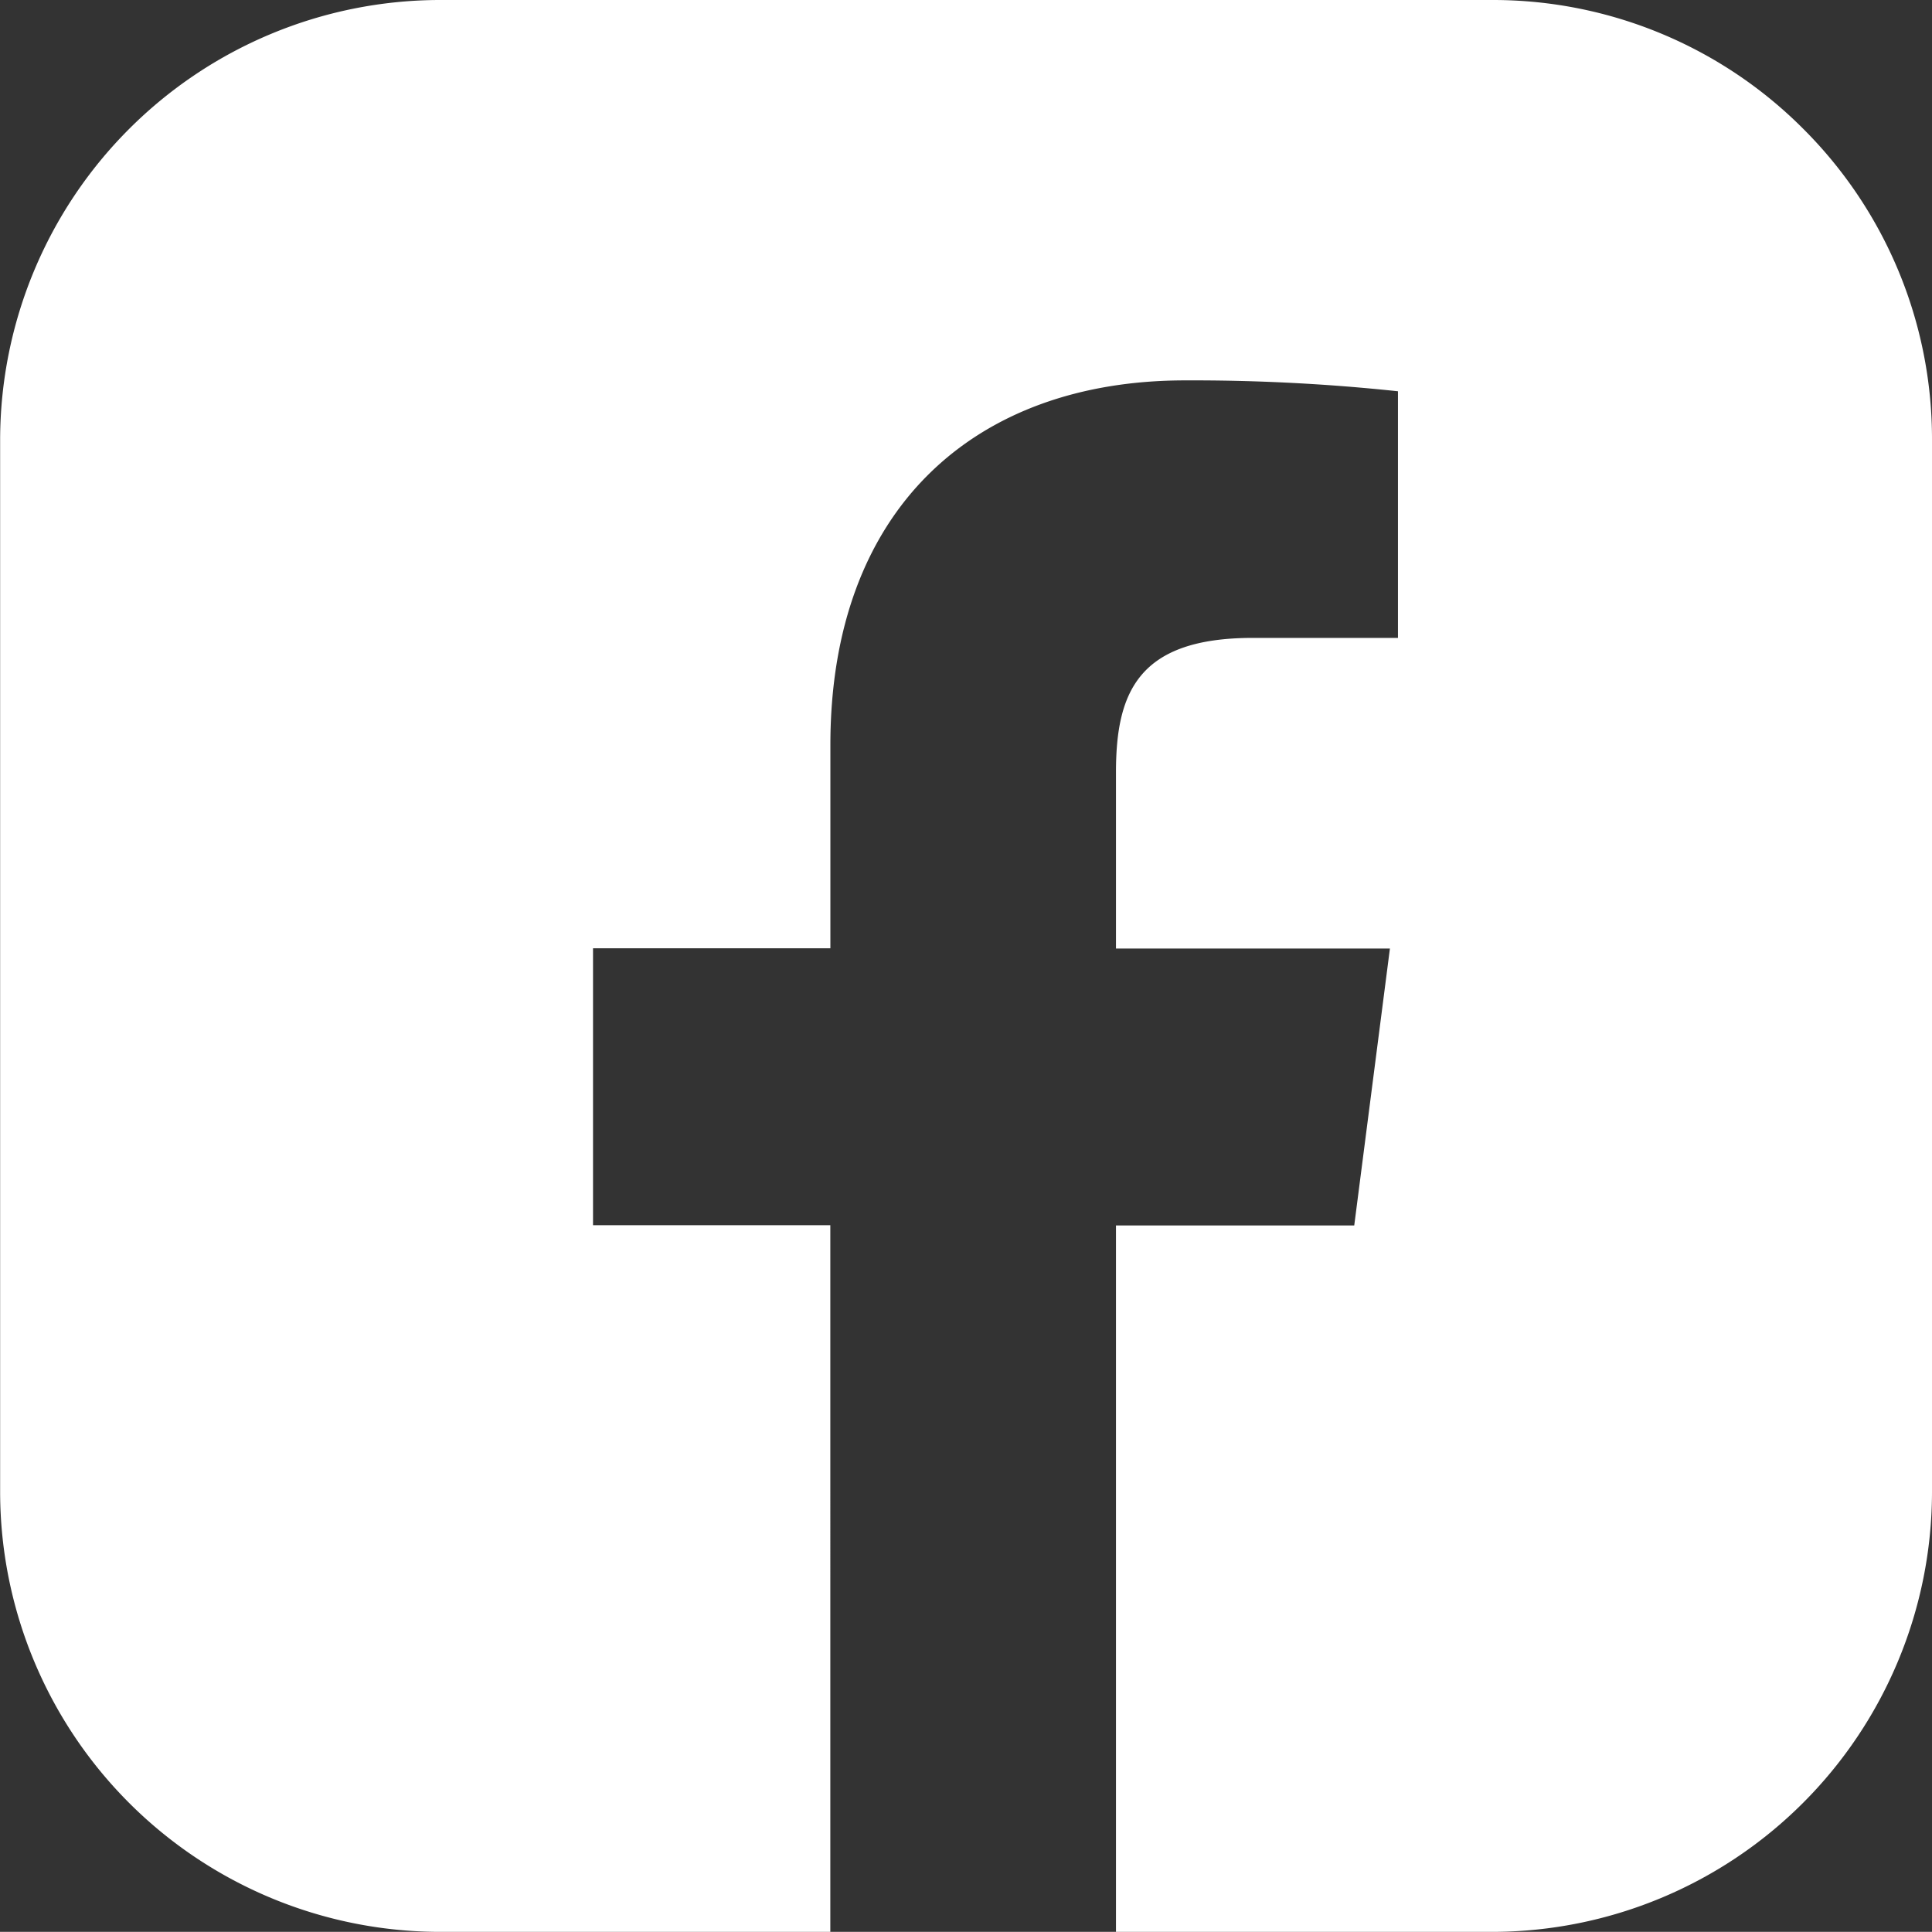
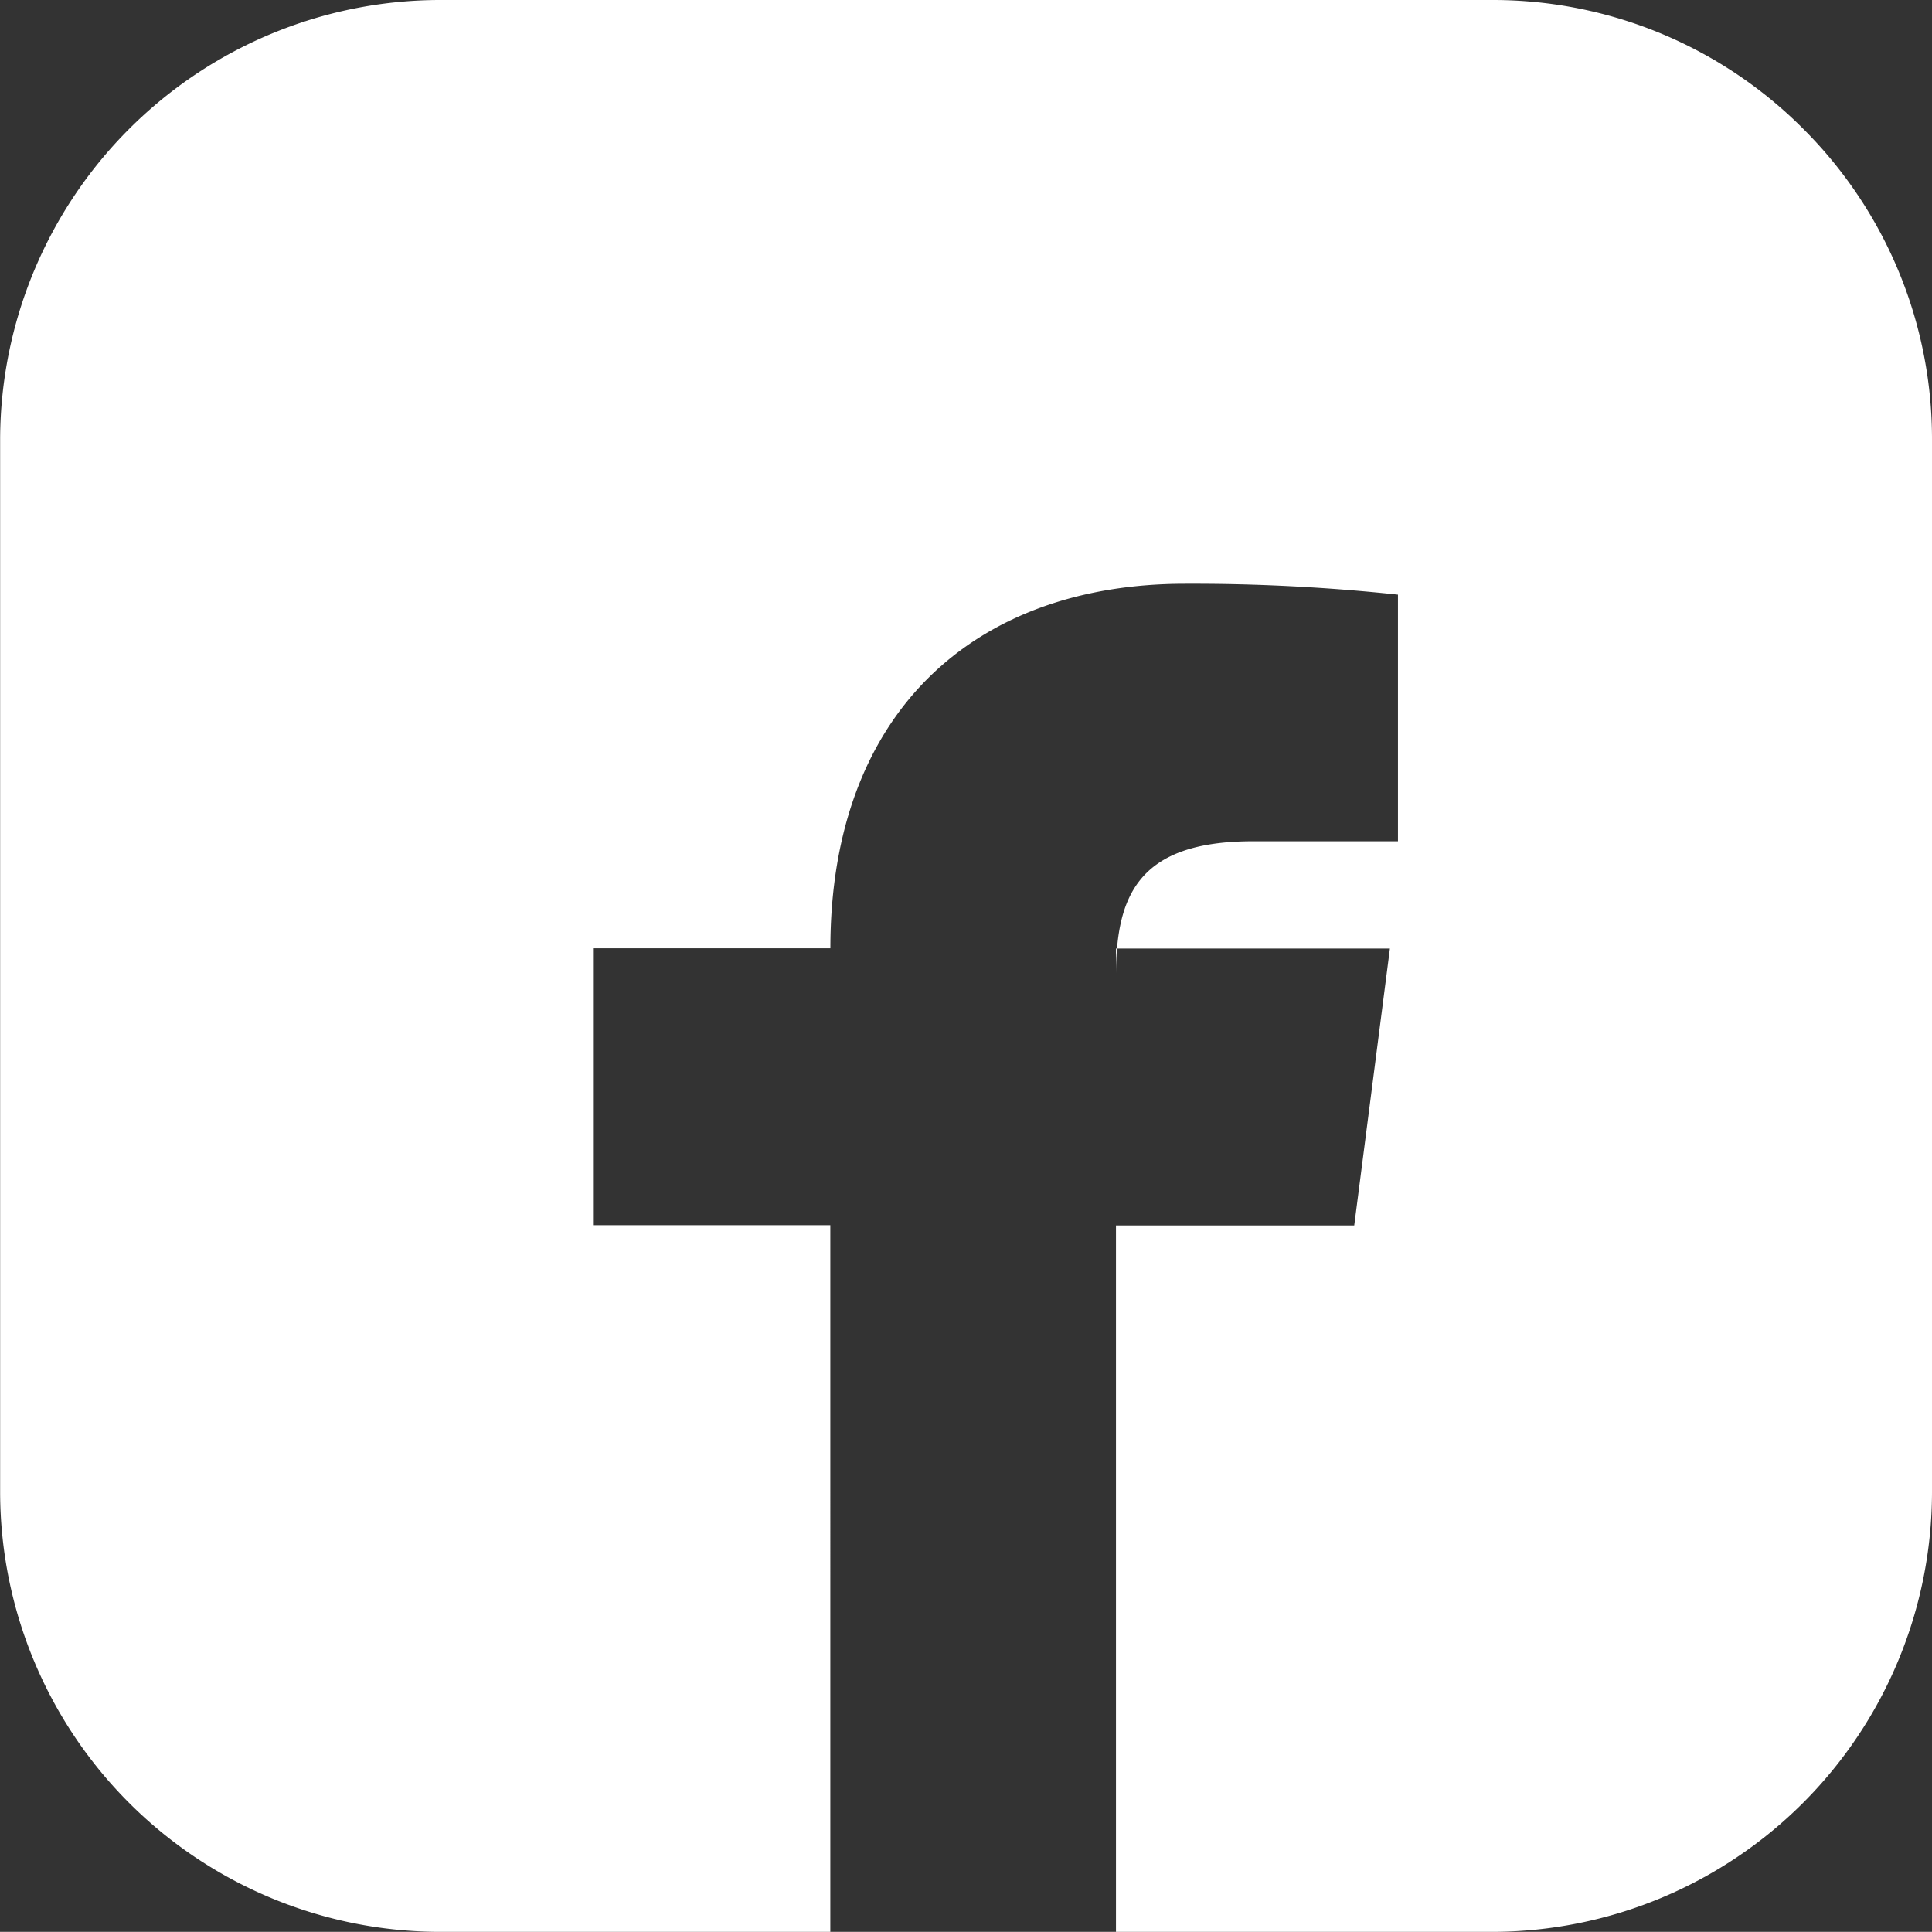
<svg xmlns="http://www.w3.org/2000/svg" width="30.002" height="30" viewBox="0 0 30.002 30">
  <rect x="0" y="0" width="30.002" height="30" fill="#333333" stroke="none" />
-   <path id="パス_1895" data-name="パス 1895" d="M28,2a6.8,6.8,0,0,0-4.815-2H6.817A6.838,6.838,0,0,0,0,6.818V23.182A6.838,6.838,0,0,0,6.817,30h6.075V19.026H9.207v-4.3h3.686V11.568c0-3.666,2.239-5.661,5.508-5.661a30.094,30.094,0,0,1,3.306.169v3.83H19.452c-1.78,0-2.124.847-2.124,2.087V14.73h4.254l-.554,4.3h-3.7V30h5.854A6.838,6.838,0,0,0,30,23.182V6.818A6.8,6.8,0,0,0,28,2" transform="translate(0.002)" fill="#fff" />
+   <path id="パス_1895" data-name="パス 1895" d="M28,2a6.8,6.8,0,0,0-4.815-2H6.817A6.838,6.838,0,0,0,0,6.818V23.182A6.838,6.838,0,0,0,6.817,30h6.075V19.026H9.207v-4.3h3.686c0-3.666,2.239-5.661,5.508-5.661a30.094,30.094,0,0,1,3.306.169v3.83H19.452c-1.78,0-2.124.847-2.124,2.087V14.73h4.254l-.554,4.3h-3.7V30h5.854A6.838,6.838,0,0,0,30,23.182V6.818A6.8,6.8,0,0,0,28,2" transform="translate(0.002)" fill="#fff" />
</svg>